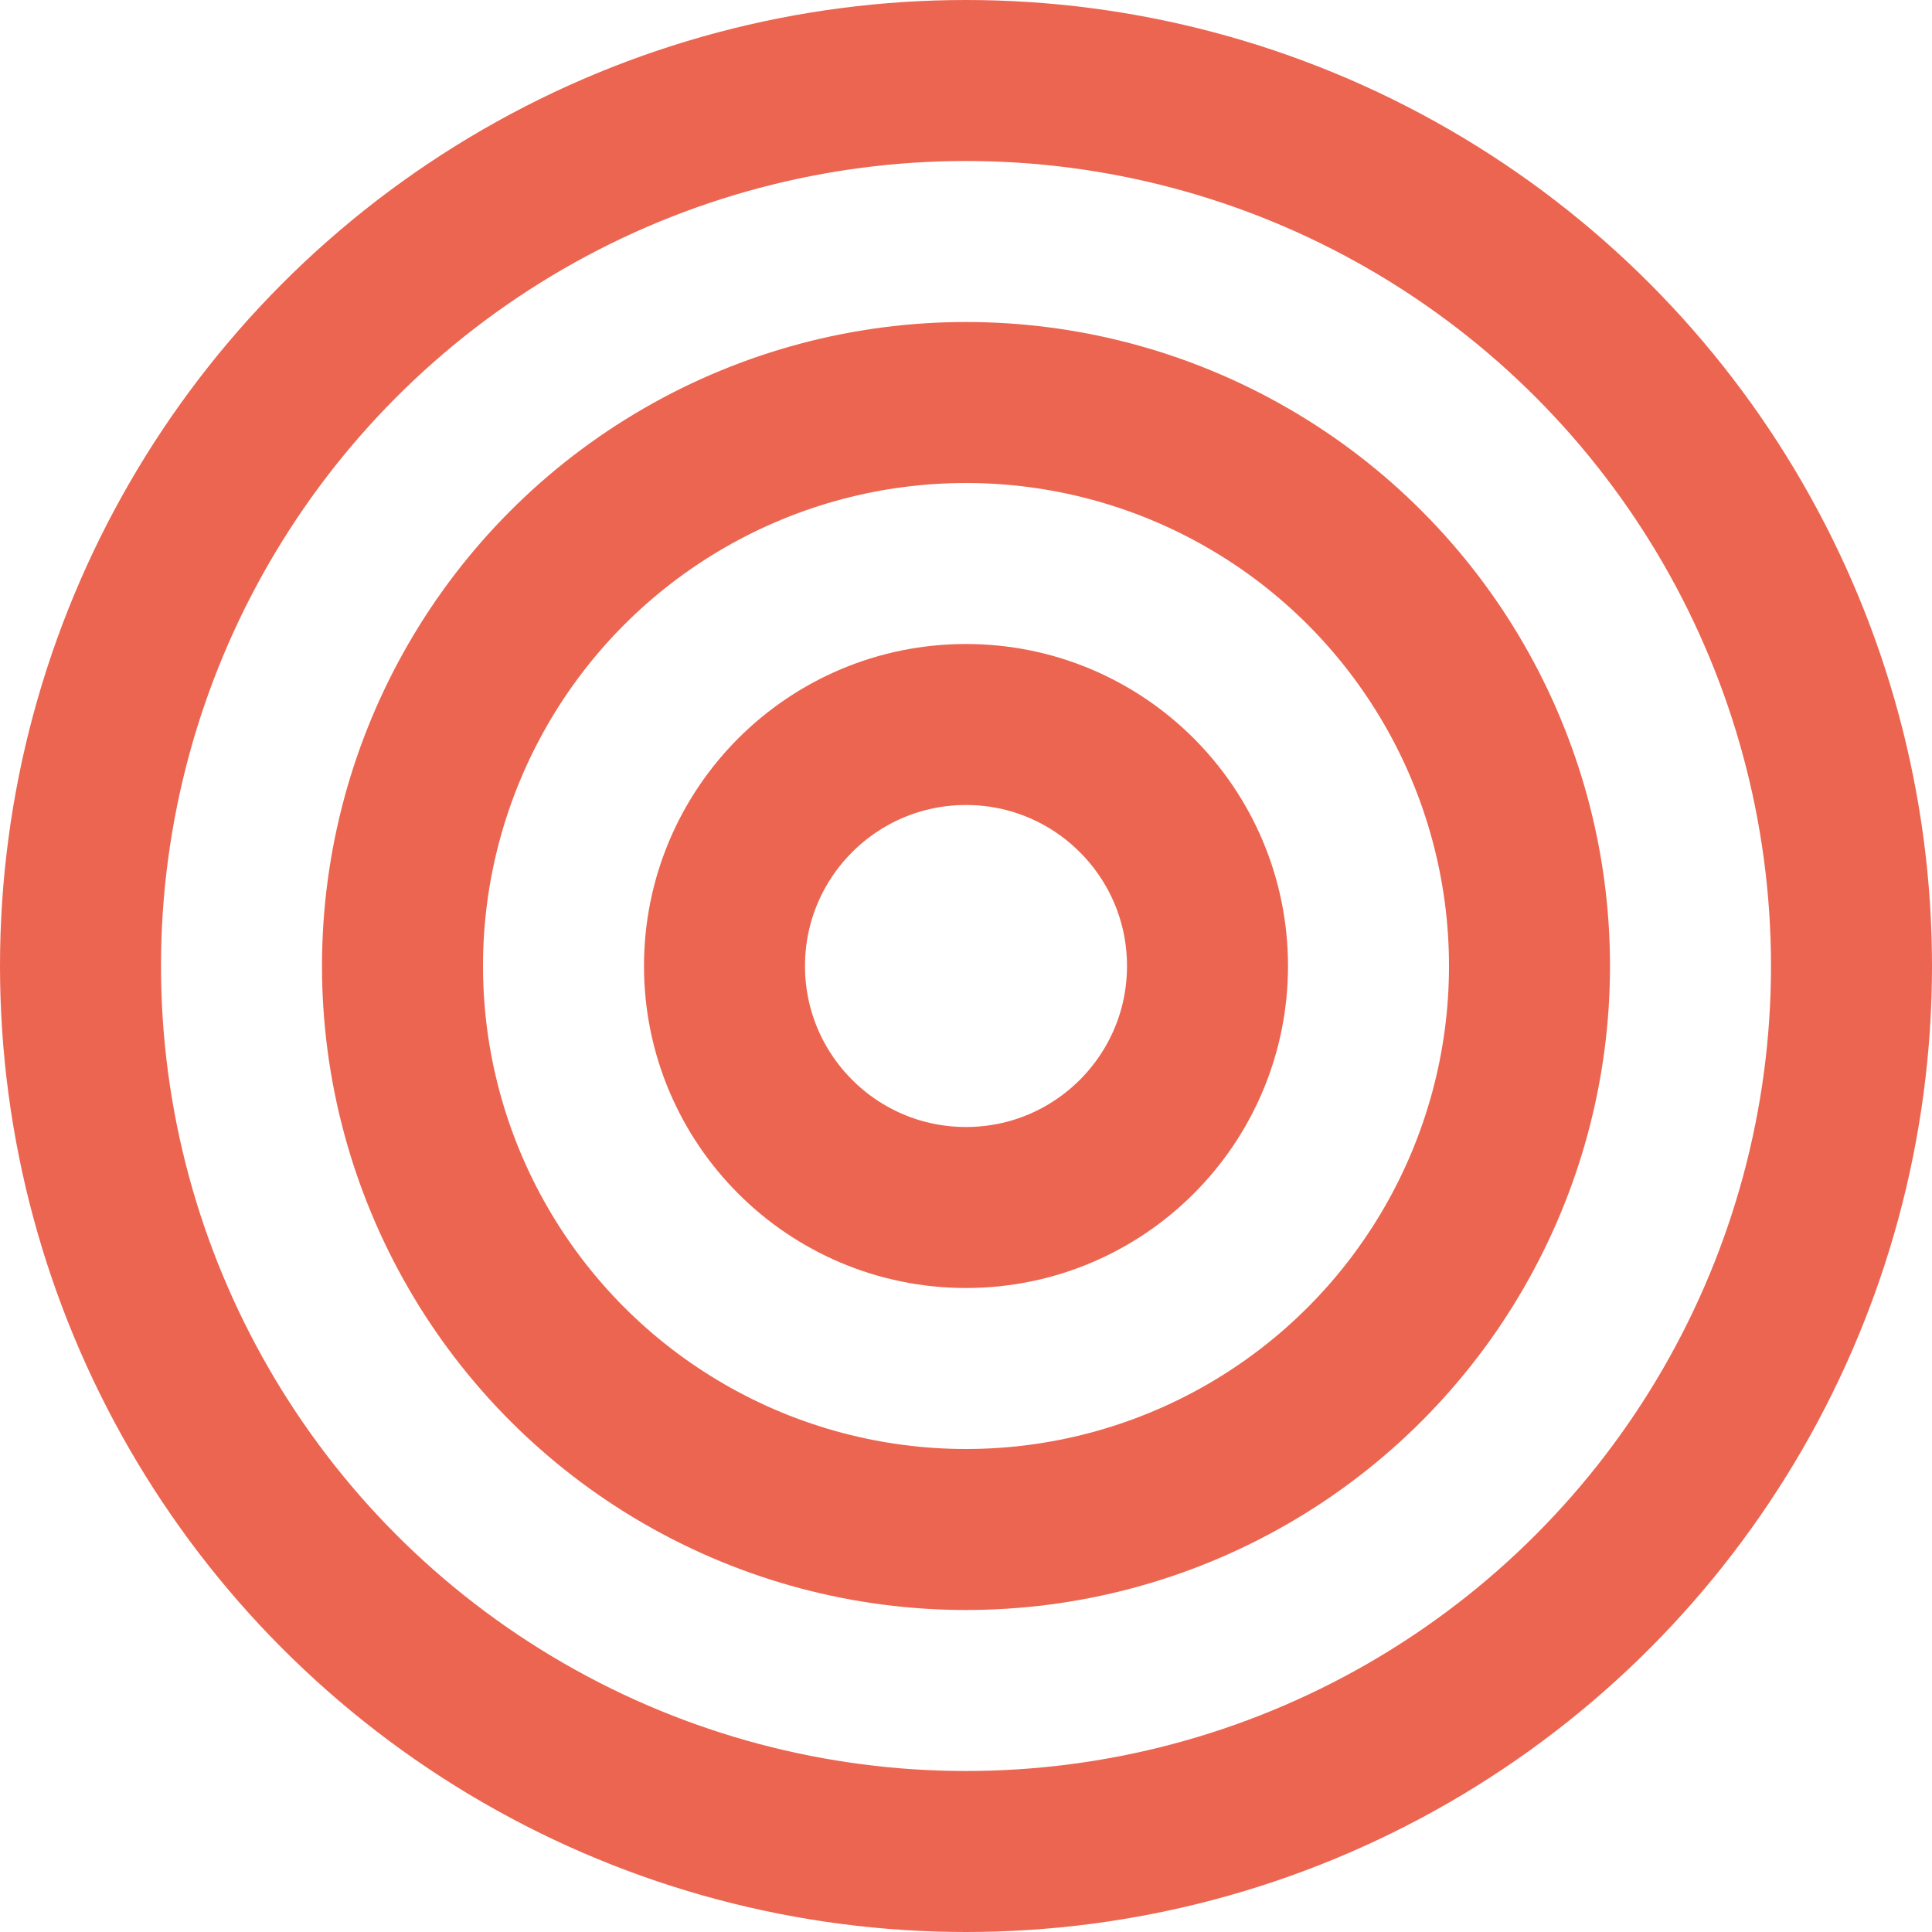
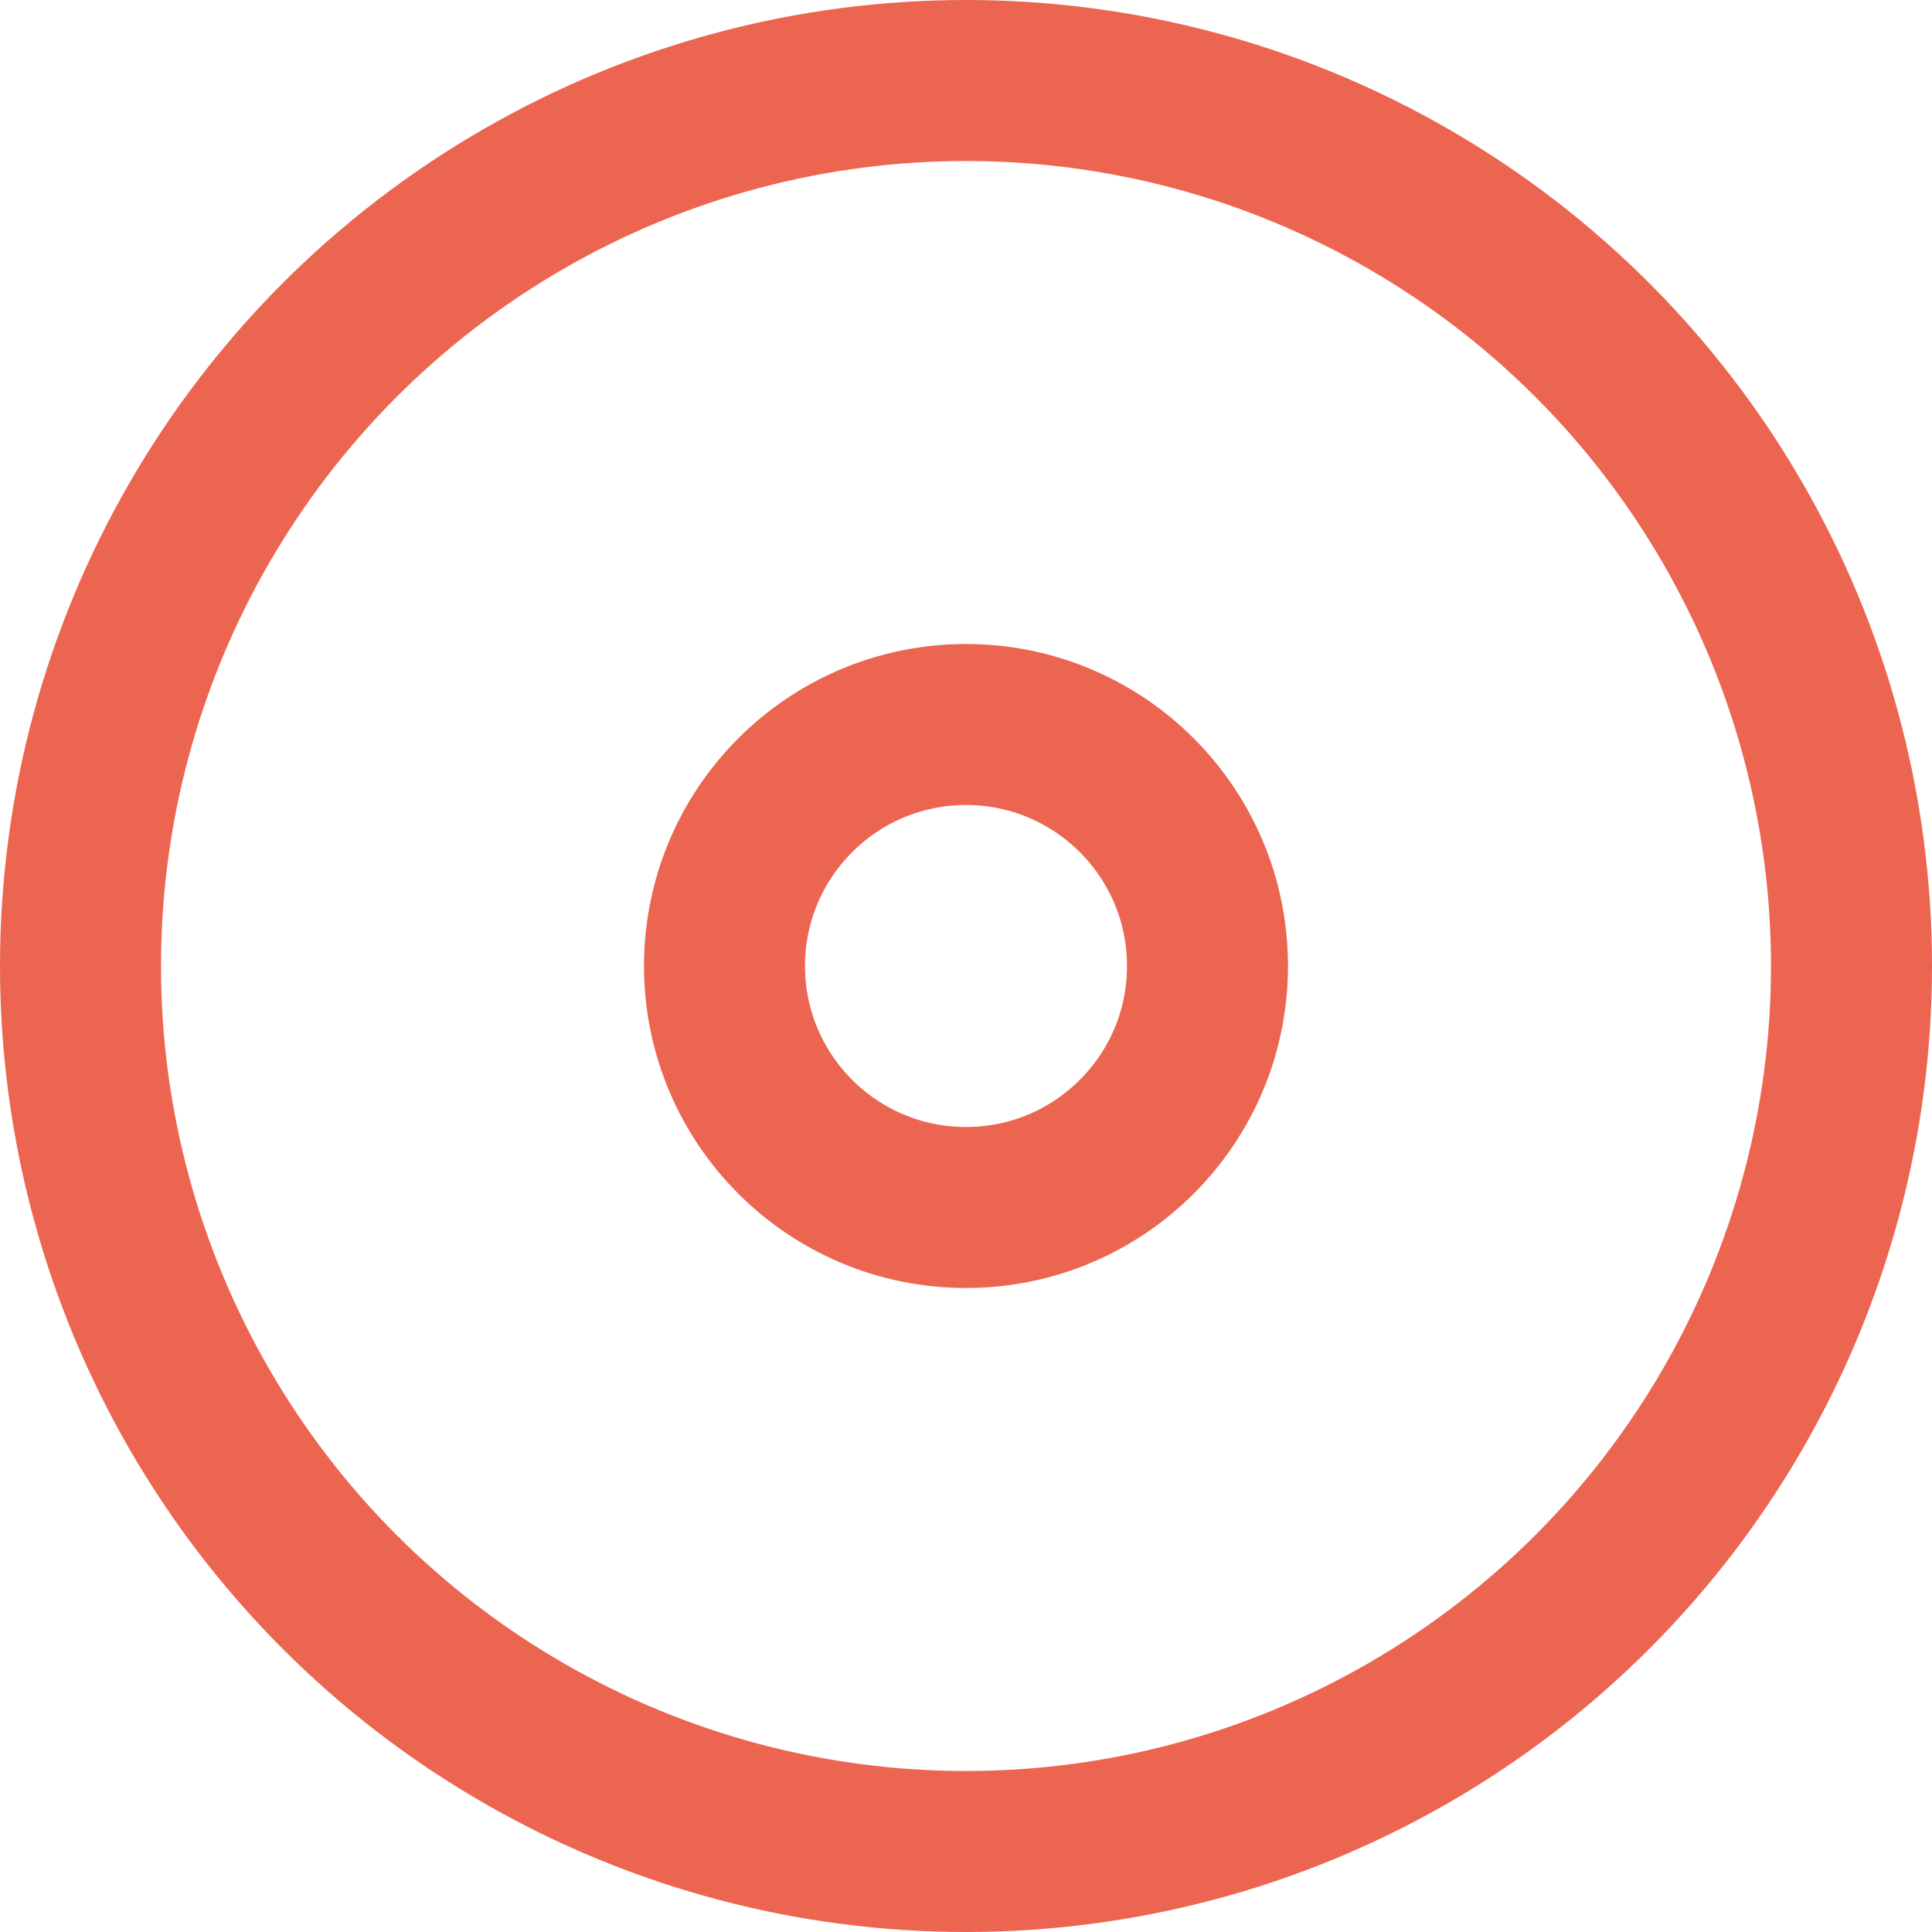
<svg xmlns="http://www.w3.org/2000/svg" width="18" height="18" viewBox="0 0 18 18" fill="none">
  <circle cx="9" cy="9" r="8.25" stroke="#EC6550" stroke-width="1.5" />
-   <circle cx="9" cy="9" r="5.25" stroke="#EC6550" stroke-width="1.5" />
  <circle cx="9" cy="9" r="2.25" stroke="#EC6550" stroke-width="1.5" />
</svg>